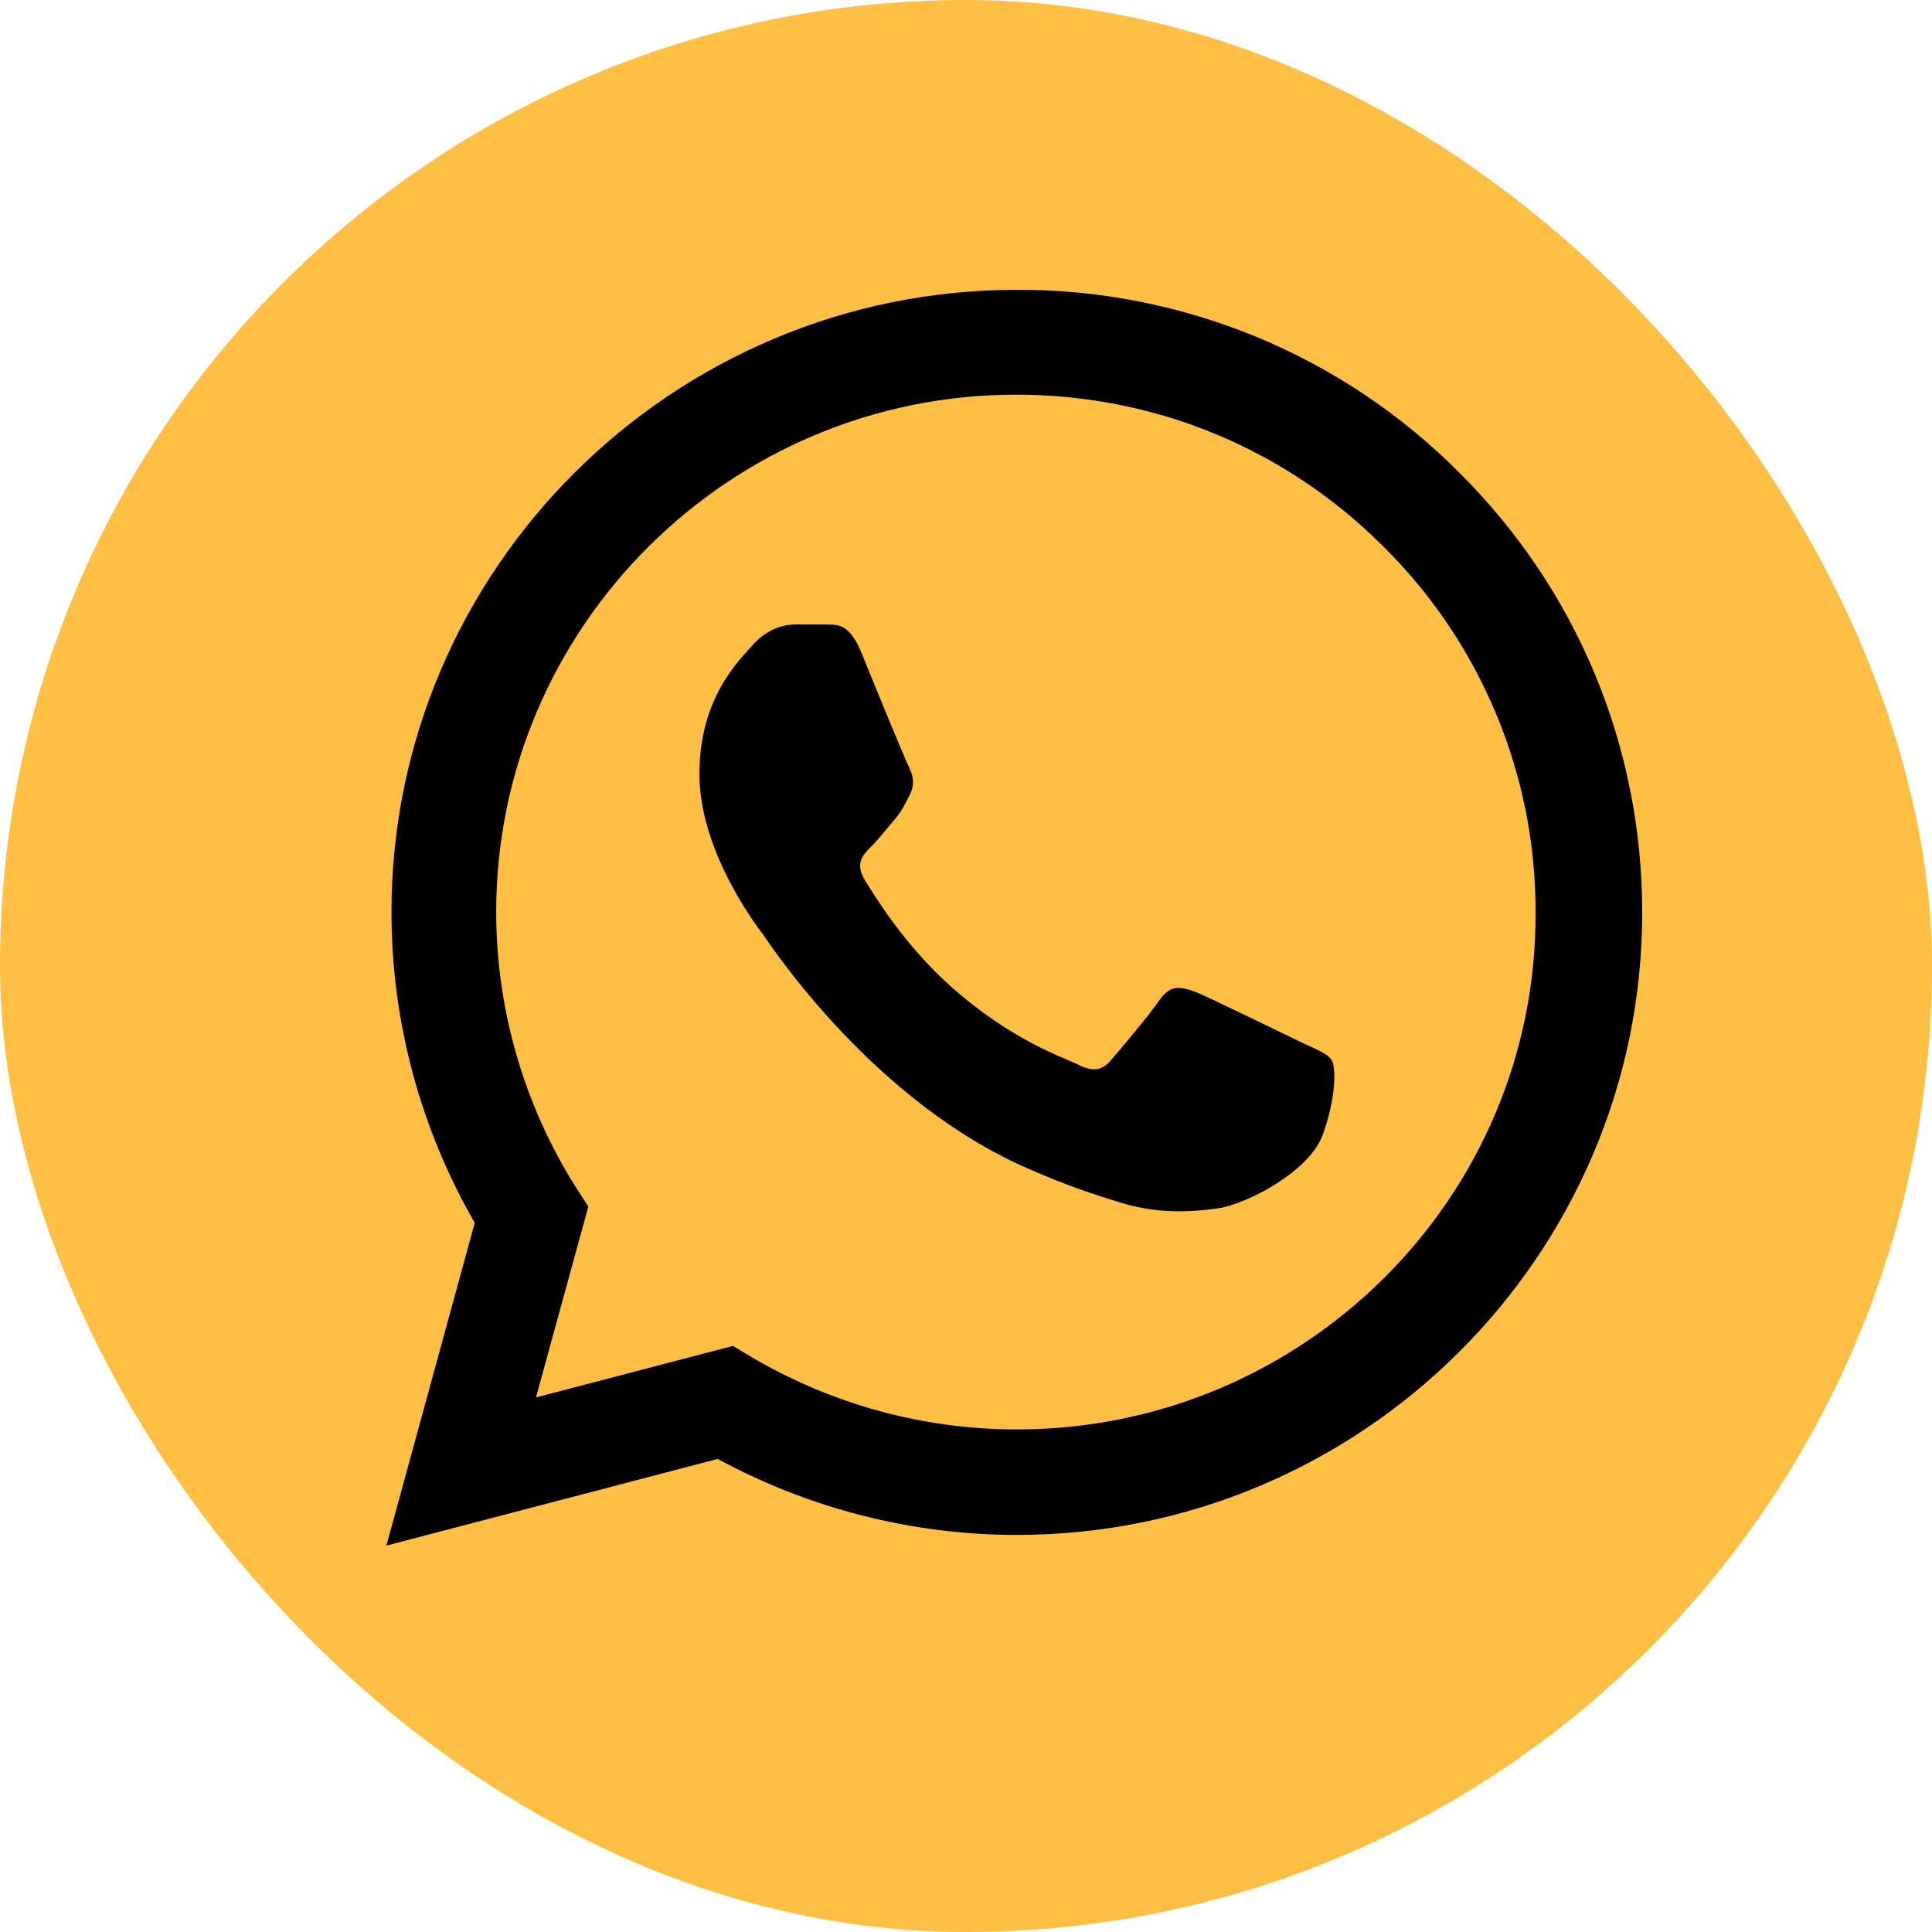
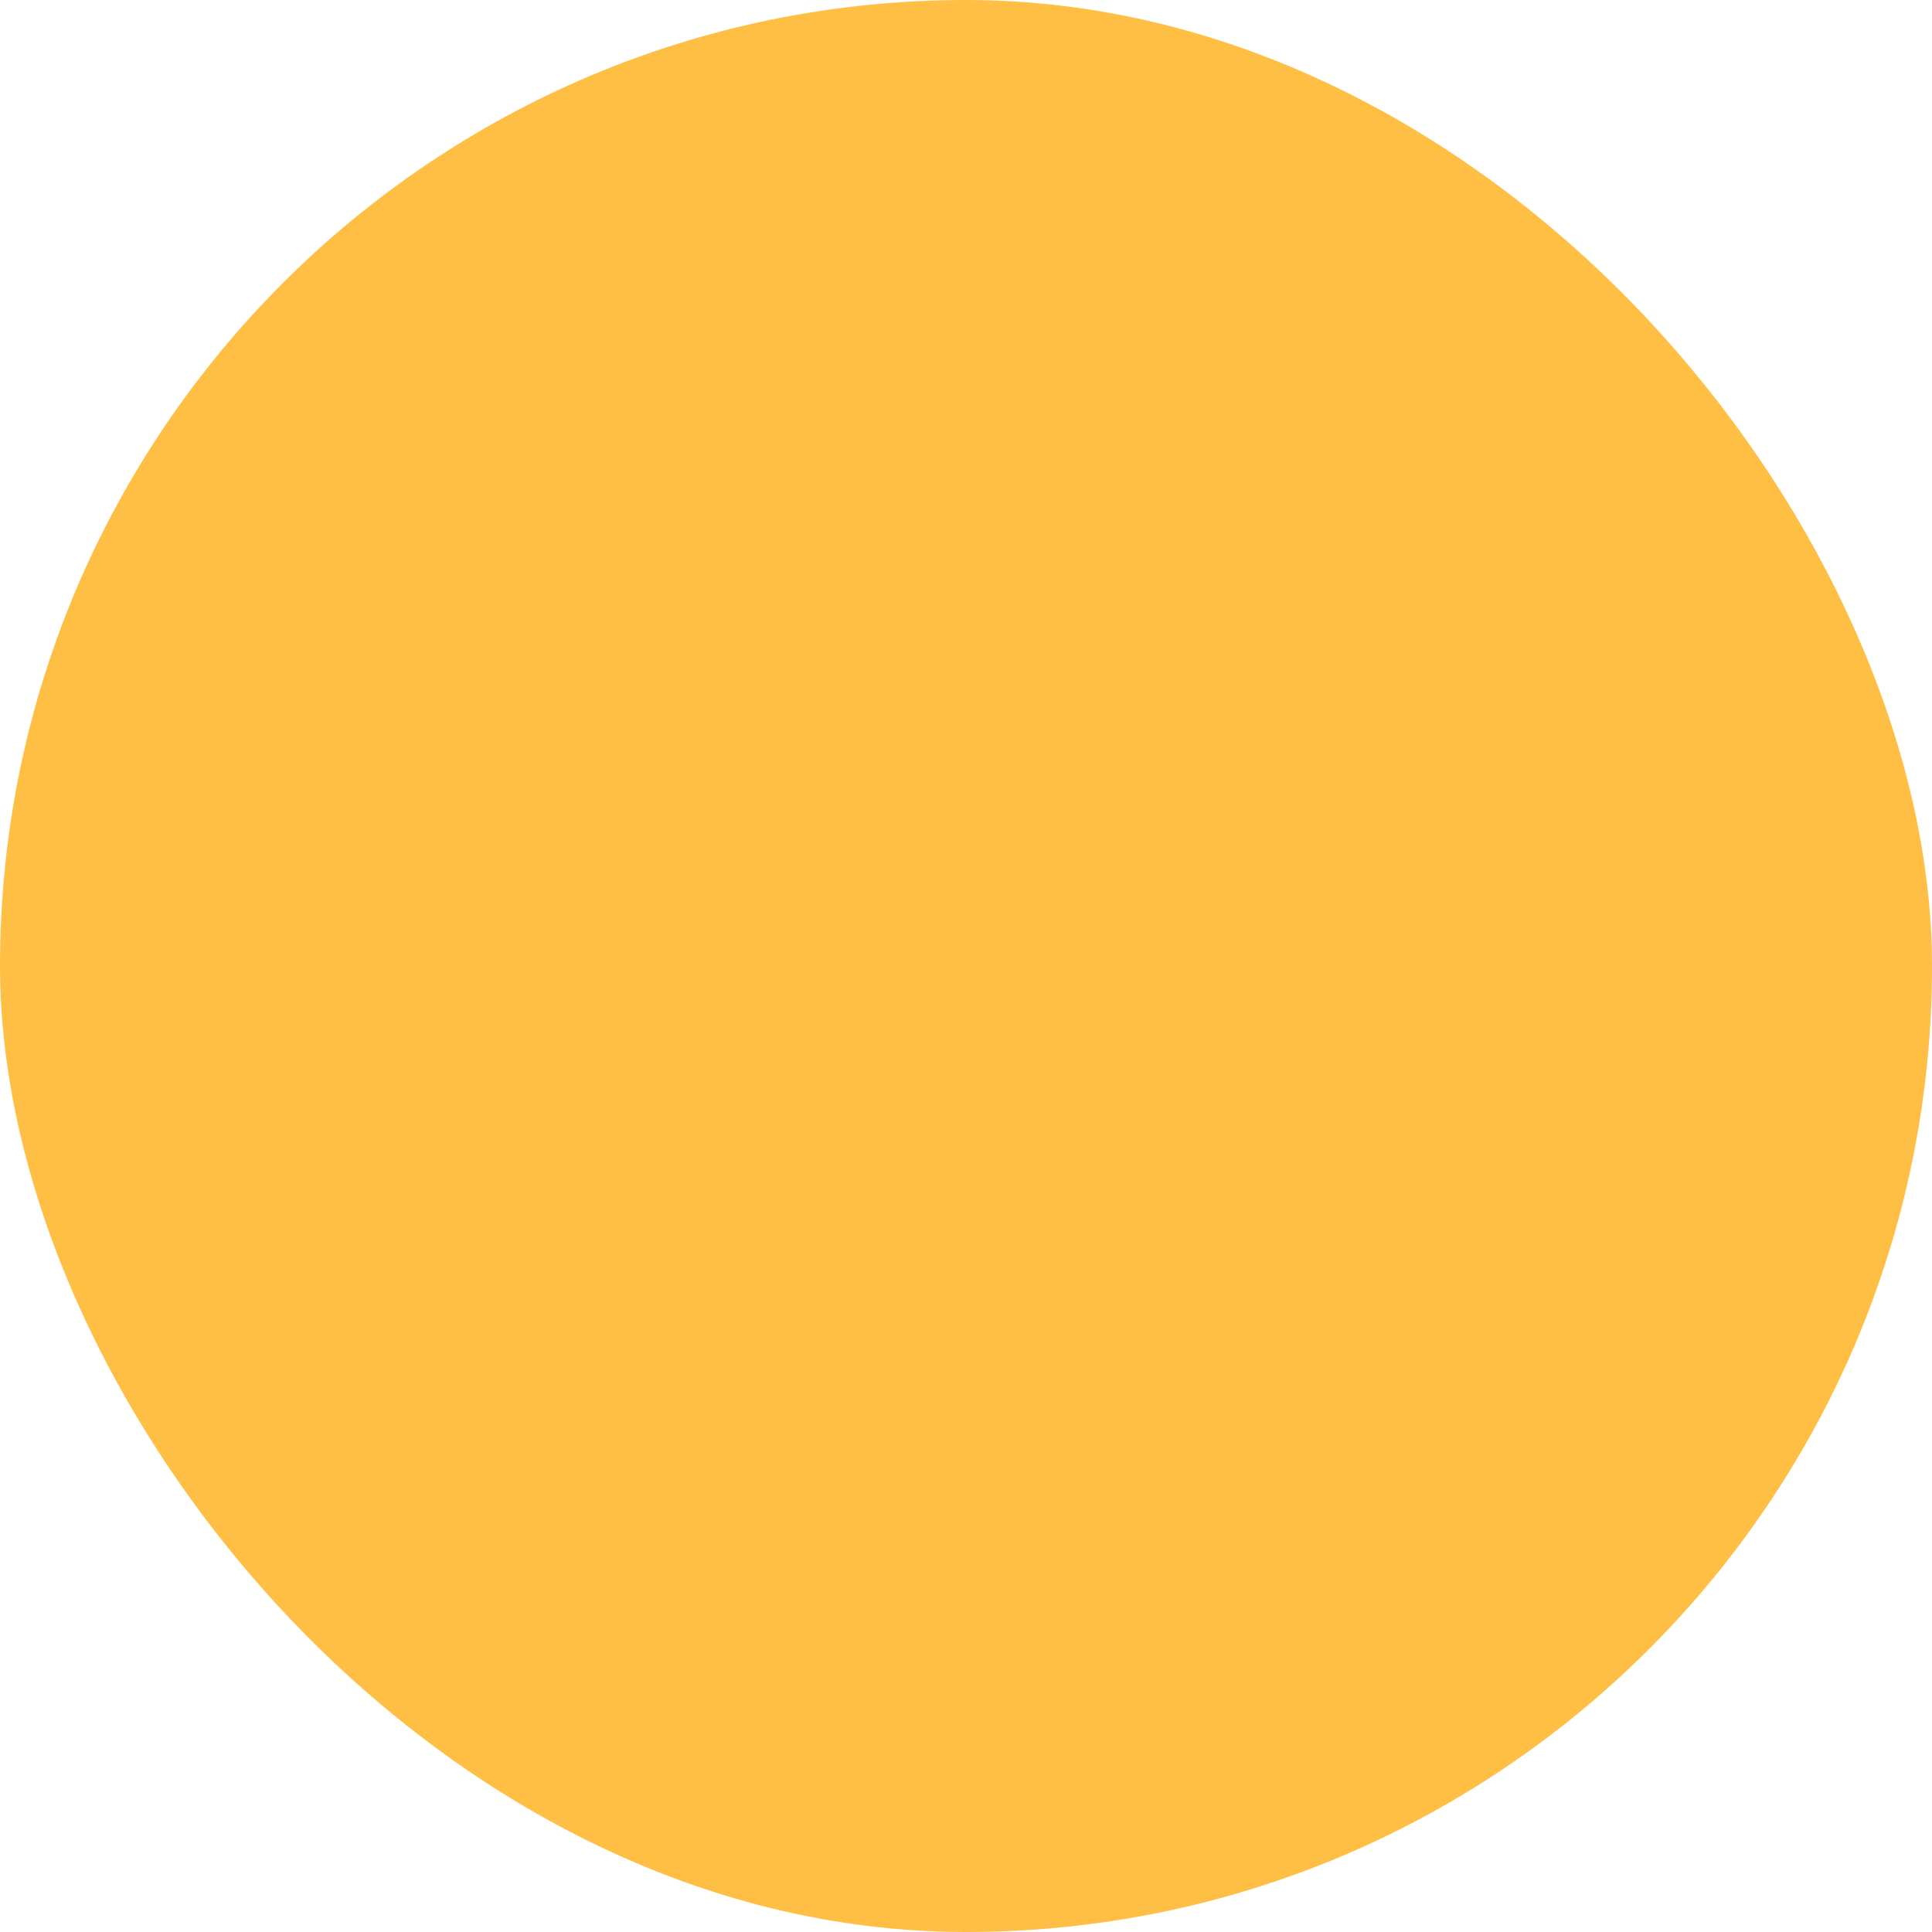
<svg xmlns="http://www.w3.org/2000/svg" width="40" height="40" viewBox="0 0 40 40" fill="none">
  <rect width="40" height="40" rx="20" fill="#FFBF45" />
-   <path d="M30.211 9.783C29.013 8.579 27.587 7.625 26.014 6.975C24.442 6.326 22.755 5.994 21.052 6C13.919 6 8.105 11.785 8.105 18.883C8.105 21.158 8.706 23.368 9.829 25.318L8 32L14.859 30.206C16.754 31.233 18.883 31.779 21.052 31.779C28.186 31.779 34 25.994 34 18.896C34 15.451 32.654 12.214 30.211 9.783ZM21.052 29.595C19.119 29.595 17.224 29.075 15.565 28.1L15.173 27.866L11.097 28.932L12.181 24.98L11.92 24.577C10.845 22.87 10.275 20.897 10.273 18.883C10.273 12.981 15.107 8.171 21.039 8.171C23.914 8.171 26.618 9.289 28.643 11.317C29.646 12.31 30.441 13.492 30.981 14.793C31.522 16.093 31.797 17.488 31.792 18.896C31.818 24.798 26.984 29.595 21.052 29.595ZM26.958 21.587C26.631 21.431 25.037 20.651 24.75 20.534C24.449 20.43 24.24 20.378 24.018 20.69C23.796 21.015 23.182 21.743 22.999 21.951C22.816 22.172 22.62 22.198 22.294 22.029C21.967 21.873 20.922 21.522 19.694 20.43C18.727 19.572 18.086 18.519 17.89 18.194C17.707 17.869 17.864 17.7 18.034 17.531C18.178 17.388 18.361 17.154 18.518 16.972C18.674 16.79 18.74 16.647 18.844 16.439C18.949 16.218 18.896 16.036 18.818 15.88C18.74 15.724 18.086 14.138 17.825 13.488C17.564 12.864 17.289 12.942 17.093 12.929H16.466C16.244 12.929 15.905 13.007 15.604 13.332C15.317 13.657 14.48 14.437 14.48 16.023C14.48 17.609 15.643 19.143 15.8 19.351C15.957 19.572 18.086 22.822 21.327 24.213C22.098 24.551 22.698 24.746 23.169 24.889C23.94 25.136 24.645 25.097 25.207 25.019C25.834 24.928 27.128 24.239 27.389 23.485C27.663 22.731 27.663 22.094 27.572 21.951C27.48 21.808 27.284 21.743 26.958 21.587Z" fill="black" />
</svg>